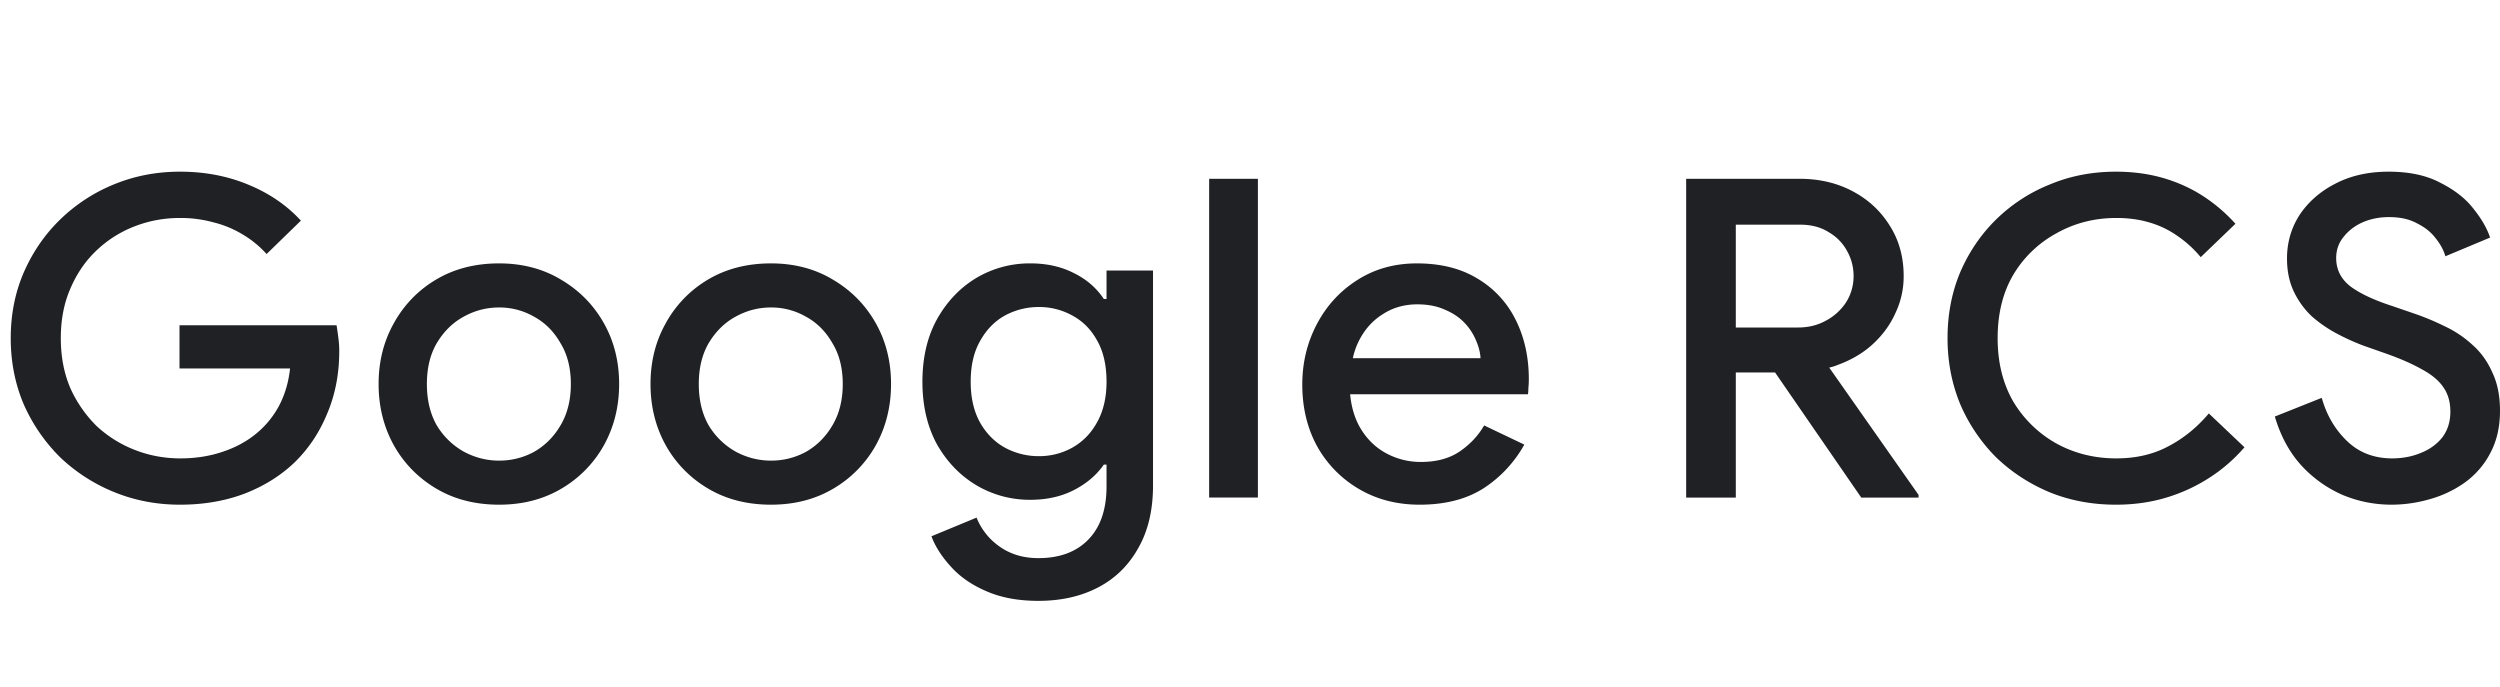
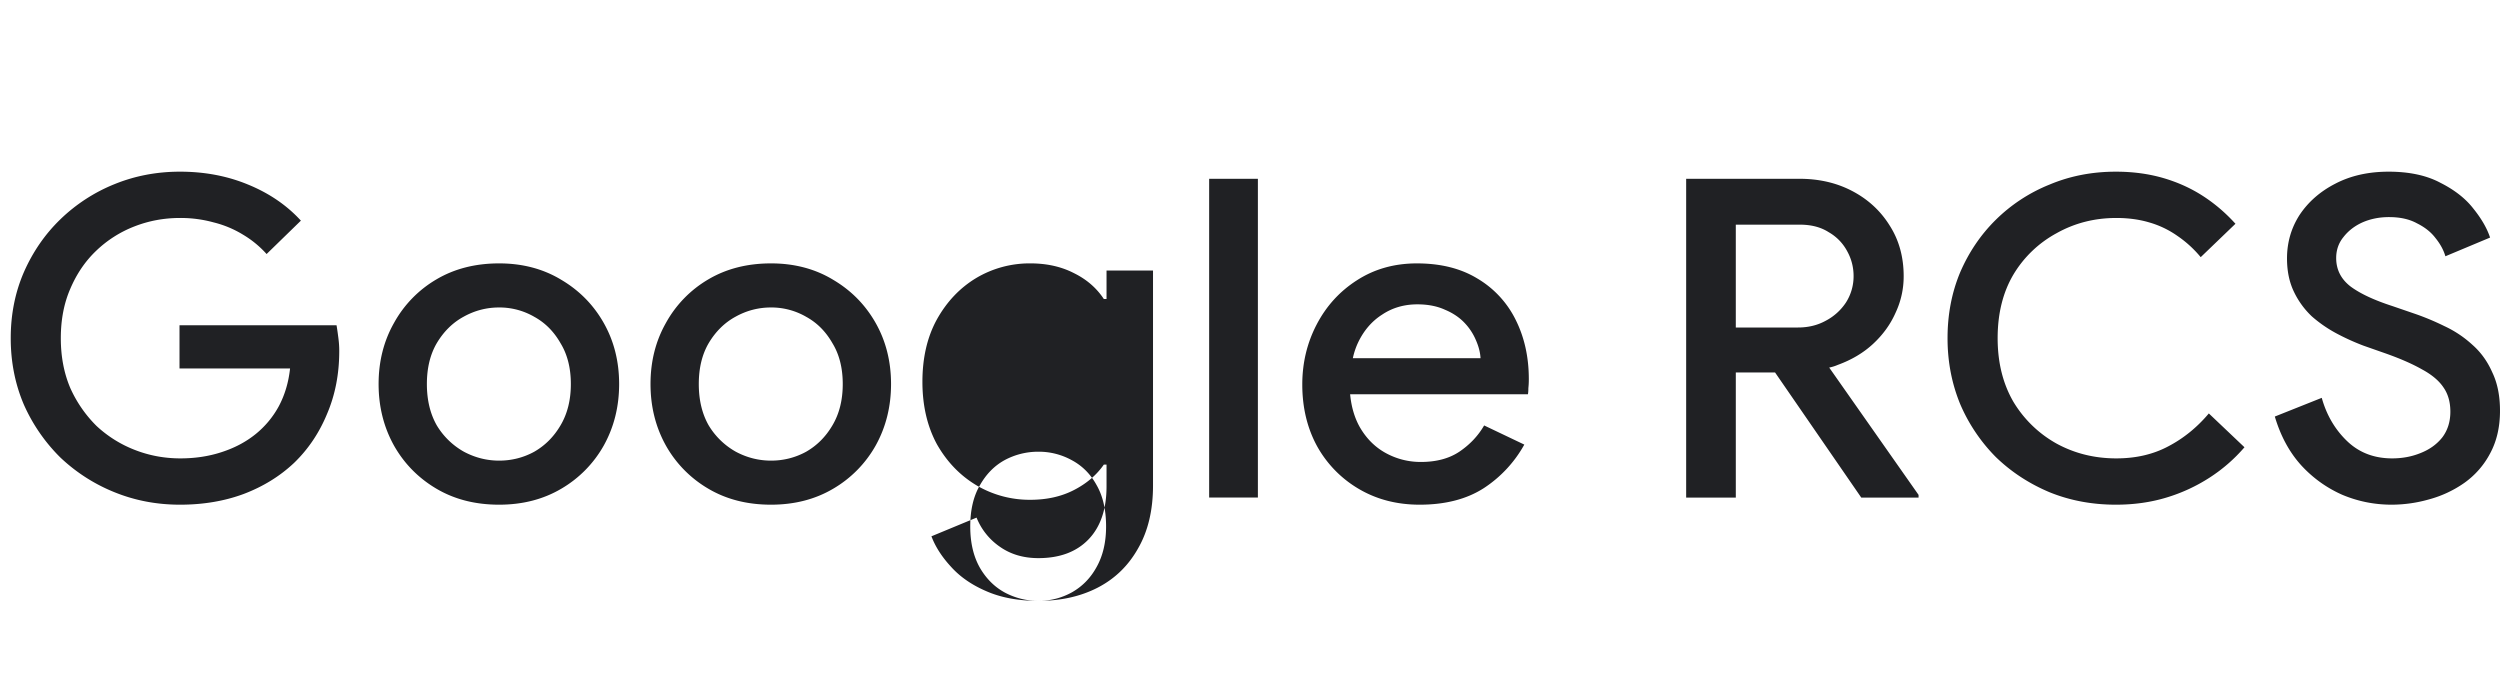
<svg xmlns="http://www.w3.org/2000/svg" width="233" height="64" fill="none">
-   <path fill="#202124" d="M16.772 47.037c-2.16 0-4.192-.387-6.099-1.161a16.022 16.022 0 0 1-5.047-3.237 16.098 16.098 0 0 1-3.406-4.938C1.407 35.792 1 33.731 1 31.52c0-2.213.407-4.26 1.22-6.141.84-1.91 1.976-3.555 3.406-4.938a15.665 15.665 0 0 1 5.047-3.278C12.58 16.387 14.613 16 16.772 16c2.299 0 4.416.401 6.35 1.203 1.963.803 3.603 1.923 4.921 3.361l-3.196 3.112a9.42 9.42 0 0 0-2.23-1.825 9.677 9.677 0 0 0-2.691-1.12 11.583 11.583 0 0 0-3.154-.416c-1.486 0-2.902.263-4.248.789a10.768 10.768 0 0 0-3.575 2.282c-1.01.968-1.809 2.144-2.397 3.527-.59 1.355-.884 2.89-.884 4.606 0 1.715.295 3.264.884 4.647a11.72 11.72 0 0 0 2.439 3.527 11.112 11.112 0 0 0 3.575 2.24c1.346.526 2.762.789 4.248.789 1.374 0 2.65-.194 3.827-.58 1.206-.388 2.257-.941 3.154-1.66a8.628 8.628 0 0 0 2.187-2.615c.561-1.051.912-2.227 1.052-3.527H16.73v-4.025h14.636c.056.332.112.72.168 1.162.056.415.084.816.084 1.204v.041c0 2.13-.378 4.08-1.135 5.85-.73 1.771-1.753 3.292-3.07 4.565-1.319 1.245-2.889 2.213-4.711 2.904-1.795.664-3.771.996-5.93.996ZM46.516 47.037c-2.215 0-4.164-.498-5.846-1.493-1.683-.996-3-2.338-3.954-4.025-.953-1.715-1.43-3.624-1.43-5.727 0-2.102.477-3.997 1.43-5.684a10.661 10.661 0 0 1 3.954-4.067c1.682-.995 3.63-1.493 5.846-1.493 2.187 0 4.121.512 5.804 1.535 1.682.996 3 2.338 3.953 4.025.953 1.687 1.43 3.582 1.43 5.684 0 2.103-.477 4.012-1.43 5.727a10.75 10.75 0 0 1-3.953 4.025c-1.683.995-3.617 1.493-5.804 1.493Zm0-4.108a6.717 6.717 0 0 0 3.28-.83c1.01-.58 1.823-1.396 2.44-2.447.644-1.08.967-2.366.967-3.86 0-1.493-.323-2.766-.968-3.817-.616-1.079-1.43-1.895-2.439-2.448a6.465 6.465 0 0 0-3.28-.871c-1.178 0-2.285.29-3.323.871-1.01.553-1.836 1.37-2.481 2.448-.617 1.051-.926 2.324-.926 3.817 0 1.494.309 2.78.926 3.86a6.86 6.86 0 0 0 2.523 2.448c1.038.553 2.131.83 3.28.83ZM71.857 47.037c-2.215 0-4.164-.498-5.846-1.493a10.75 10.75 0 0 1-3.953-4.025c-.954-1.715-1.43-3.624-1.43-5.727 0-2.102.476-3.997 1.43-5.684a10.662 10.662 0 0 1 3.953-4.067c1.682-.995 3.631-1.493 5.846-1.493 2.187 0 4.122.512 5.804 1.535 1.682.996 3 2.338 3.954 4.025.953 1.687 1.43 3.582 1.43 5.684 0 2.103-.477 4.012-1.43 5.727a10.749 10.749 0 0 1-3.954 4.025c-1.682.995-3.617 1.493-5.804 1.493Zm0-4.108a6.717 6.717 0 0 0 3.28-.83c1.01-.58 1.823-1.396 2.44-2.447.645-1.08.967-2.366.967-3.86 0-1.493-.322-2.766-.967-3.817-.617-1.079-1.43-1.895-2.44-2.448a6.465 6.465 0 0 0-3.28-.871c-1.177 0-2.285.29-3.323.871-1.009.553-1.836 1.37-2.48 2.448-.618 1.051-.926 2.324-.926 3.817 0 1.494.308 2.78.925 3.86a6.86 6.86 0 0 0 2.524 2.448c1.037.553 2.13.83 3.28.83ZM96.778 56c-1.879 0-3.505-.304-4.879-.913-1.346-.58-2.44-1.342-3.28-2.282-.841-.913-1.444-1.853-1.809-2.822l4.206-1.742a5.99 5.99 0 0 0 2.145 2.697c1.01.719 2.215 1.079 3.617 1.079 1.99 0 3.547-.581 4.668-1.743 1.122-1.162 1.683-2.808 1.683-4.938v-2.033h-.253c-.673.968-1.598 1.757-2.775 2.365-1.178.609-2.538.913-4.08.913a9.729 9.729 0 0 1-5.047-1.37c-1.514-.912-2.734-2.185-3.659-3.817-.897-1.66-1.346-3.596-1.346-5.809 0-2.24.449-4.177 1.346-5.81.925-1.659 2.145-2.945 3.659-3.858a9.73 9.73 0 0 1 5.047-1.37c1.542 0 2.902.305 4.08.914 1.177.58 2.102 1.383 2.775 2.406h.253v-2.655h4.332v20.041c0 2.296-.463 4.246-1.388 5.85-.898 1.605-2.145 2.822-3.743 3.652-1.599.83-3.45 1.245-5.552 1.245Zm.042-13.486a6.34 6.34 0 0 0 3.112-.788c.982-.553 1.753-1.341 2.313-2.365.589-1.051.884-2.31.884-3.776 0-1.549-.295-2.835-.884-3.859-.56-1.023-1.331-1.798-2.313-2.323a6.34 6.34 0 0 0-3.112-.789 6.58 6.58 0 0 0-3.154.788c-.954.526-1.725 1.314-2.313 2.366-.59 1.023-.884 2.296-.884 3.817 0 1.494.295 2.766.884 3.818.588 1.023 1.36 1.798 2.313 2.323a6.58 6.58 0 0 0 3.154.788ZM112.693 46.373v-29.71h4.542v29.71h-4.542ZM132.308 47.037c-2.103 0-3.981-.484-5.636-1.452a10.534 10.534 0 0 1-3.911-3.983c-.925-1.688-1.388-3.61-1.388-5.768 0-2.02.449-3.887 1.346-5.602.897-1.715 2.145-3.084 3.743-4.107 1.626-1.052 3.491-1.577 5.594-1.577 2.215 0 4.093.47 5.636 1.41a9.186 9.186 0 0 1 3.574 3.86c.814 1.631 1.22 3.471 1.22 5.518 0 .304-.014.581-.042.83 0 .249-.014.443-.042.58h-16.571c.112 1.163.407 2.172.884 3.03.616 1.079 1.429 1.895 2.439 2.448a6.715 6.715 0 0 0 3.28.83c1.43 0 2.622-.318 3.575-.954.982-.664 1.753-1.48 2.313-2.449l3.744 1.785a11.512 11.512 0 0 1-3.786 4.066c-1.598 1.024-3.589 1.535-5.972 1.535Zm-6.224-13.651h11.902c-.028-.526-.168-1.079-.421-1.66a5.338 5.338 0 0 0-1.093-1.66c-.477-.497-1.08-.899-1.809-1.203-.729-.332-1.584-.498-2.565-.498-1.234 0-2.327.318-3.281.955-.953.608-1.696 1.466-2.229 2.572-.224.47-.392.968-.504 1.494ZM157.15 46.373v-29.71h10.557c1.85 0 3.505.388 4.962 1.163 1.459.774 2.608 1.84 3.449 3.195.869 1.355 1.304 2.932 1.304 4.73a7.93 7.93 0 0 1-.757 3.402c-.477 1.08-1.178 2.048-2.103 2.905-.897.83-1.991 1.48-3.28 1.95-.253.11-.519.194-.8.25l8.328 11.866v.25h-5.341l-8.033-11.66h-3.659v11.66h-4.627Zm4.627-15.85h5.804c.953 0 1.808-.208 2.565-.623a5.076 5.076 0 0 0 1.893-1.7 4.538 4.538 0 0 0 .715-2.49 4.7 4.7 0 0 0-.589-2.283 4.427 4.427 0 0 0-1.725-1.784c-.729-.47-1.626-.705-2.691-.705h-5.972v9.585ZM197.199 47.037c-2.215 0-4.276-.387-6.182-1.161-1.907-.803-3.575-1.895-5.005-3.279a15.859 15.859 0 0 1-3.323-4.937c-.785-1.909-1.178-3.956-1.178-6.141 0-2.213.393-4.26 1.178-6.141.813-1.881 1.921-3.514 3.323-4.897a15.184 15.184 0 0 1 5.005-3.278c1.906-.802 3.967-1.203 6.182-1.203 1.57 0 3.028.194 4.374.58 1.346.388 2.58.941 3.701 1.66 1.122.72 2.145 1.591 3.07 2.615l-3.238 3.112a10.465 10.465 0 0 0-2.187-1.992 8.694 8.694 0 0 0-2.608-1.245c-.925-.276-1.948-.415-3.07-.415-2.019 0-3.869.47-5.552 1.411a10.534 10.534 0 0 0-4.037 3.86c-.981 1.659-1.472 3.637-1.472 5.933 0 2.268.491 4.246 1.472 5.933a10.85 10.85 0 0 0 4.037 3.9c1.683.914 3.533 1.37 5.552 1.37 1.823 0 3.435-.373 4.837-1.12 1.43-.747 2.691-1.77 3.785-3.07l3.322 3.153a15.016 15.016 0 0 1-3.238 2.821 15.77 15.77 0 0 1-4.038 1.867c-1.458.443-3.028.664-4.71.664ZM222.906 47.037c-1.598 0-3.126-.304-4.584-.913a11.444 11.444 0 0 1-3.869-2.78c-1.094-1.217-1.907-2.724-2.44-4.522l4.374-1.743c.449 1.604 1.234 2.946 2.355 4.025 1.122 1.079 2.524 1.618 4.206 1.618.954 0 1.837-.166 2.65-.498.841-.332 1.514-.816 2.019-1.452.504-.664.757-1.466.757-2.407 0-.885-.211-1.632-.631-2.24-.421-.637-1.094-1.204-2.019-1.702-.925-.525-2.103-1.037-3.533-1.535l-1.892-.664a21.516 21.516 0 0 1-2.482-1.12 12.246 12.246 0 0 1-2.355-1.619 7.742 7.742 0 0 1-1.682-2.323c-.421-.885-.631-1.909-.631-3.07 0-1.494.392-2.85 1.177-4.067.813-1.217 1.921-2.185 3.323-2.905 1.43-.747 3.084-1.12 4.963-1.12 1.934 0 3.547.346 4.836 1.037 1.318.664 2.342 1.466 3.071 2.407.757.94 1.275 1.84 1.556 2.697l-4.164 1.743c-.168-.581-.477-1.148-.925-1.701-.421-.554-.996-1.01-1.725-1.37-.701-.387-1.57-.58-2.607-.58-.897 0-1.725.165-2.482.497-.729.332-1.317.789-1.766 1.37-.449.553-.673 1.203-.673 1.95 0 1.079.449 1.964 1.346 2.655.897.664 2.201 1.273 3.911 1.826l1.935.664c.981.332 1.949.733 2.902 1.203a10.199 10.199 0 0 1 2.607 1.743c.786.692 1.402 1.55 1.851 2.573.477.995.715 2.185.715 3.568 0 1.522-.308 2.85-.925 3.984a7.831 7.831 0 0 1-2.398 2.738 10.46 10.46 0 0 1-3.28 1.535 12.823 12.823 0 0 1-3.491.498Z" />
+   <path fill="#202124" d="M16.772 47.037c-2.16 0-4.192-.387-6.099-1.161a16.022 16.022 0 0 1-5.047-3.237 16.098 16.098 0 0 1-3.406-4.938C1.407 35.792 1 33.731 1 31.52c0-2.213.407-4.26 1.22-6.141.84-1.91 1.976-3.555 3.406-4.938a15.665 15.665 0 0 1 5.047-3.278C12.58 16.387 14.613 16 16.772 16c2.299 0 4.416.401 6.35 1.203 1.963.803 3.603 1.923 4.921 3.361l-3.196 3.112a9.42 9.42 0 0 0-2.23-1.825 9.677 9.677 0 0 0-2.691-1.12 11.583 11.583 0 0 0-3.154-.416c-1.486 0-2.902.263-4.248.789a10.768 10.768 0 0 0-3.575 2.282c-1.01.968-1.809 2.144-2.397 3.527-.59 1.355-.884 2.89-.884 4.606 0 1.715.295 3.264.884 4.647a11.72 11.72 0 0 0 2.439 3.527 11.112 11.112 0 0 0 3.575 2.24c1.346.526 2.762.789 4.248.789 1.374 0 2.65-.194 3.827-.58 1.206-.388 2.257-.941 3.154-1.66a8.628 8.628 0 0 0 2.187-2.615c.561-1.051.912-2.227 1.052-3.527H16.73v-4.025h14.636c.056.332.112.72.168 1.162.056.415.084.816.084 1.204v.041c0 2.13-.378 4.08-1.135 5.85-.73 1.771-1.753 3.292-3.07 4.565-1.319 1.245-2.889 2.213-4.711 2.904-1.795.664-3.771.996-5.93.996ZM46.516 47.037c-2.215 0-4.164-.498-5.846-1.493-1.683-.996-3-2.338-3.954-4.025-.953-1.715-1.43-3.624-1.43-5.727 0-2.102.477-3.997 1.43-5.684a10.661 10.661 0 0 1 3.954-4.067c1.682-.995 3.63-1.493 5.846-1.493 2.187 0 4.121.512 5.804 1.535 1.682.996 3 2.338 3.953 4.025.953 1.687 1.43 3.582 1.43 5.684 0 2.103-.477 4.012-1.43 5.727a10.75 10.75 0 0 1-3.953 4.025c-1.683.995-3.617 1.493-5.804 1.493Zm0-4.108a6.717 6.717 0 0 0 3.28-.83c1.01-.58 1.823-1.396 2.44-2.447.644-1.08.967-2.366.967-3.86 0-1.493-.323-2.766-.968-3.817-.616-1.079-1.43-1.895-2.439-2.448a6.465 6.465 0 0 0-3.28-.871c-1.178 0-2.285.29-3.323.871-1.01.553-1.836 1.37-2.481 2.448-.617 1.051-.926 2.324-.926 3.817 0 1.494.309 2.78.926 3.86a6.86 6.86 0 0 0 2.523 2.448c1.038.553 2.131.83 3.28.83ZM71.857 47.037c-2.215 0-4.164-.498-5.846-1.493a10.75 10.75 0 0 1-3.953-4.025c-.954-1.715-1.43-3.624-1.43-5.727 0-2.102.476-3.997 1.43-5.684a10.662 10.662 0 0 1 3.953-4.067c1.682-.995 3.631-1.493 5.846-1.493 2.187 0 4.122.512 5.804 1.535 1.682.996 3 2.338 3.954 4.025.953 1.687 1.43 3.582 1.43 5.684 0 2.103-.477 4.012-1.43 5.727a10.749 10.749 0 0 1-3.954 4.025c-1.682.995-3.617 1.493-5.804 1.493Zm0-4.108a6.717 6.717 0 0 0 3.28-.83c1.01-.58 1.823-1.396 2.44-2.447.645-1.08.967-2.366.967-3.86 0-1.493-.322-2.766-.967-3.817-.617-1.079-1.43-1.895-2.44-2.448a6.465 6.465 0 0 0-3.28-.871c-1.177 0-2.285.29-3.323.871-1.009.553-1.836 1.37-2.48 2.448-.618 1.051-.926 2.324-.926 3.817 0 1.494.308 2.78.925 3.86a6.86 6.86 0 0 0 2.524 2.448c1.037.553 2.13.83 3.28.83ZM96.778 56c-1.879 0-3.505-.304-4.879-.913-1.346-.58-2.44-1.342-3.28-2.282-.841-.913-1.444-1.853-1.809-2.822l4.206-1.742a5.99 5.99 0 0 0 2.145 2.697c1.01.719 2.215 1.079 3.617 1.079 1.99 0 3.547-.581 4.668-1.743 1.122-1.162 1.683-2.808 1.683-4.938v-2.033h-.253c-.673.968-1.598 1.757-2.775 2.365-1.178.609-2.538.913-4.08.913a9.729 9.729 0 0 1-5.047-1.37c-1.514-.912-2.734-2.185-3.659-3.817-.897-1.66-1.346-3.596-1.346-5.809 0-2.24.449-4.177 1.346-5.81.925-1.659 2.145-2.945 3.659-3.858a9.73 9.73 0 0 1 5.047-1.37c1.542 0 2.902.305 4.08.914 1.177.58 2.102 1.383 2.775 2.406h.253v-2.655h4.332v20.041c0 2.296-.463 4.246-1.388 5.85-.898 1.605-2.145 2.822-3.743 3.652-1.599.83-3.45 1.245-5.552 1.245Za6.34 6.34 0 0 0 3.112-.788c.982-.553 1.753-1.341 2.313-2.365.589-1.051.884-2.31.884-3.776 0-1.549-.295-2.835-.884-3.859-.56-1.023-1.331-1.798-2.313-2.323a6.34 6.34 0 0 0-3.112-.789 6.58 6.58 0 0 0-3.154.788c-.954.526-1.725 1.314-2.313 2.366-.59 1.023-.884 2.296-.884 3.817 0 1.494.295 2.766.884 3.818.588 1.023 1.36 1.798 2.313 2.323a6.58 6.58 0 0 0 3.154.788ZM112.693 46.373v-29.71h4.542v29.71h-4.542ZM132.308 47.037c-2.103 0-3.981-.484-5.636-1.452a10.534 10.534 0 0 1-3.911-3.983c-.925-1.688-1.388-3.61-1.388-5.768 0-2.02.449-3.887 1.346-5.602.897-1.715 2.145-3.084 3.743-4.107 1.626-1.052 3.491-1.577 5.594-1.577 2.215 0 4.093.47 5.636 1.41a9.186 9.186 0 0 1 3.574 3.86c.814 1.631 1.22 3.471 1.22 5.518 0 .304-.014.581-.042.83 0 .249-.014.443-.042.58h-16.571c.112 1.163.407 2.172.884 3.03.616 1.079 1.429 1.895 2.439 2.448a6.715 6.715 0 0 0 3.28.83c1.43 0 2.622-.318 3.575-.954.982-.664 1.753-1.48 2.313-2.449l3.744 1.785a11.512 11.512 0 0 1-3.786 4.066c-1.598 1.024-3.589 1.535-5.972 1.535Zm-6.224-13.651h11.902c-.028-.526-.168-1.079-.421-1.66a5.338 5.338 0 0 0-1.093-1.66c-.477-.497-1.08-.899-1.809-1.203-.729-.332-1.584-.498-2.565-.498-1.234 0-2.327.318-3.281.955-.953.608-1.696 1.466-2.229 2.572-.224.47-.392.968-.504 1.494ZM157.15 46.373v-29.71h10.557c1.85 0 3.505.388 4.962 1.163 1.459.774 2.608 1.84 3.449 3.195.869 1.355 1.304 2.932 1.304 4.73a7.93 7.93 0 0 1-.757 3.402c-.477 1.08-1.178 2.048-2.103 2.905-.897.83-1.991 1.48-3.28 1.95-.253.11-.519.194-.8.25l8.328 11.866v.25h-5.341l-8.033-11.66h-3.659v11.66h-4.627Zm4.627-15.85h5.804c.953 0 1.808-.208 2.565-.623a5.076 5.076 0 0 0 1.893-1.7 4.538 4.538 0 0 0 .715-2.49 4.7 4.7 0 0 0-.589-2.283 4.427 4.427 0 0 0-1.725-1.784c-.729-.47-1.626-.705-2.691-.705h-5.972v9.585ZM197.199 47.037c-2.215 0-4.276-.387-6.182-1.161-1.907-.803-3.575-1.895-5.005-3.279a15.859 15.859 0 0 1-3.323-4.937c-.785-1.909-1.178-3.956-1.178-6.141 0-2.213.393-4.26 1.178-6.141.813-1.881 1.921-3.514 3.323-4.897a15.184 15.184 0 0 1 5.005-3.278c1.906-.802 3.967-1.203 6.182-1.203 1.57 0 3.028.194 4.374.58 1.346.388 2.58.941 3.701 1.66 1.122.72 2.145 1.591 3.07 2.615l-3.238 3.112a10.465 10.465 0 0 0-2.187-1.992 8.694 8.694 0 0 0-2.608-1.245c-.925-.276-1.948-.415-3.07-.415-2.019 0-3.869.47-5.552 1.411a10.534 10.534 0 0 0-4.037 3.86c-.981 1.659-1.472 3.637-1.472 5.933 0 2.268.491 4.246 1.472 5.933a10.85 10.85 0 0 0 4.037 3.9c1.683.914 3.533 1.37 5.552 1.37 1.823 0 3.435-.373 4.837-1.12 1.43-.747 2.691-1.77 3.785-3.07l3.322 3.153a15.016 15.016 0 0 1-3.238 2.821 15.77 15.77 0 0 1-4.038 1.867c-1.458.443-3.028.664-4.71.664ZM222.906 47.037c-1.598 0-3.126-.304-4.584-.913a11.444 11.444 0 0 1-3.869-2.78c-1.094-1.217-1.907-2.724-2.44-4.522l4.374-1.743c.449 1.604 1.234 2.946 2.355 4.025 1.122 1.079 2.524 1.618 4.206 1.618.954 0 1.837-.166 2.65-.498.841-.332 1.514-.816 2.019-1.452.504-.664.757-1.466.757-2.407 0-.885-.211-1.632-.631-2.24-.421-.637-1.094-1.204-2.019-1.702-.925-.525-2.103-1.037-3.533-1.535l-1.892-.664a21.516 21.516 0 0 1-2.482-1.12 12.246 12.246 0 0 1-2.355-1.619 7.742 7.742 0 0 1-1.682-2.323c-.421-.885-.631-1.909-.631-3.07 0-1.494.392-2.85 1.177-4.067.813-1.217 1.921-2.185 3.323-2.905 1.43-.747 3.084-1.12 4.963-1.12 1.934 0 3.547.346 4.836 1.037 1.318.664 2.342 1.466 3.071 2.407.757.94 1.275 1.84 1.556 2.697l-4.164 1.743c-.168-.581-.477-1.148-.925-1.701-.421-.554-.996-1.01-1.725-1.37-.701-.387-1.57-.58-2.607-.58-.897 0-1.725.165-2.482.497-.729.332-1.317.789-1.766 1.37-.449.553-.673 1.203-.673 1.95 0 1.079.449 1.964 1.346 2.655.897.664 2.201 1.273 3.911 1.826l1.935.664c.981.332 1.949.733 2.902 1.203a10.199 10.199 0 0 1 2.607 1.743c.786.692 1.402 1.55 1.851 2.573.477.995.715 2.185.715 3.568 0 1.522-.308 2.85-.925 3.984a7.831 7.831 0 0 1-2.398 2.738 10.46 10.46 0 0 1-3.28 1.535 12.823 12.823 0 0 1-3.491.498Z" />
</svg>